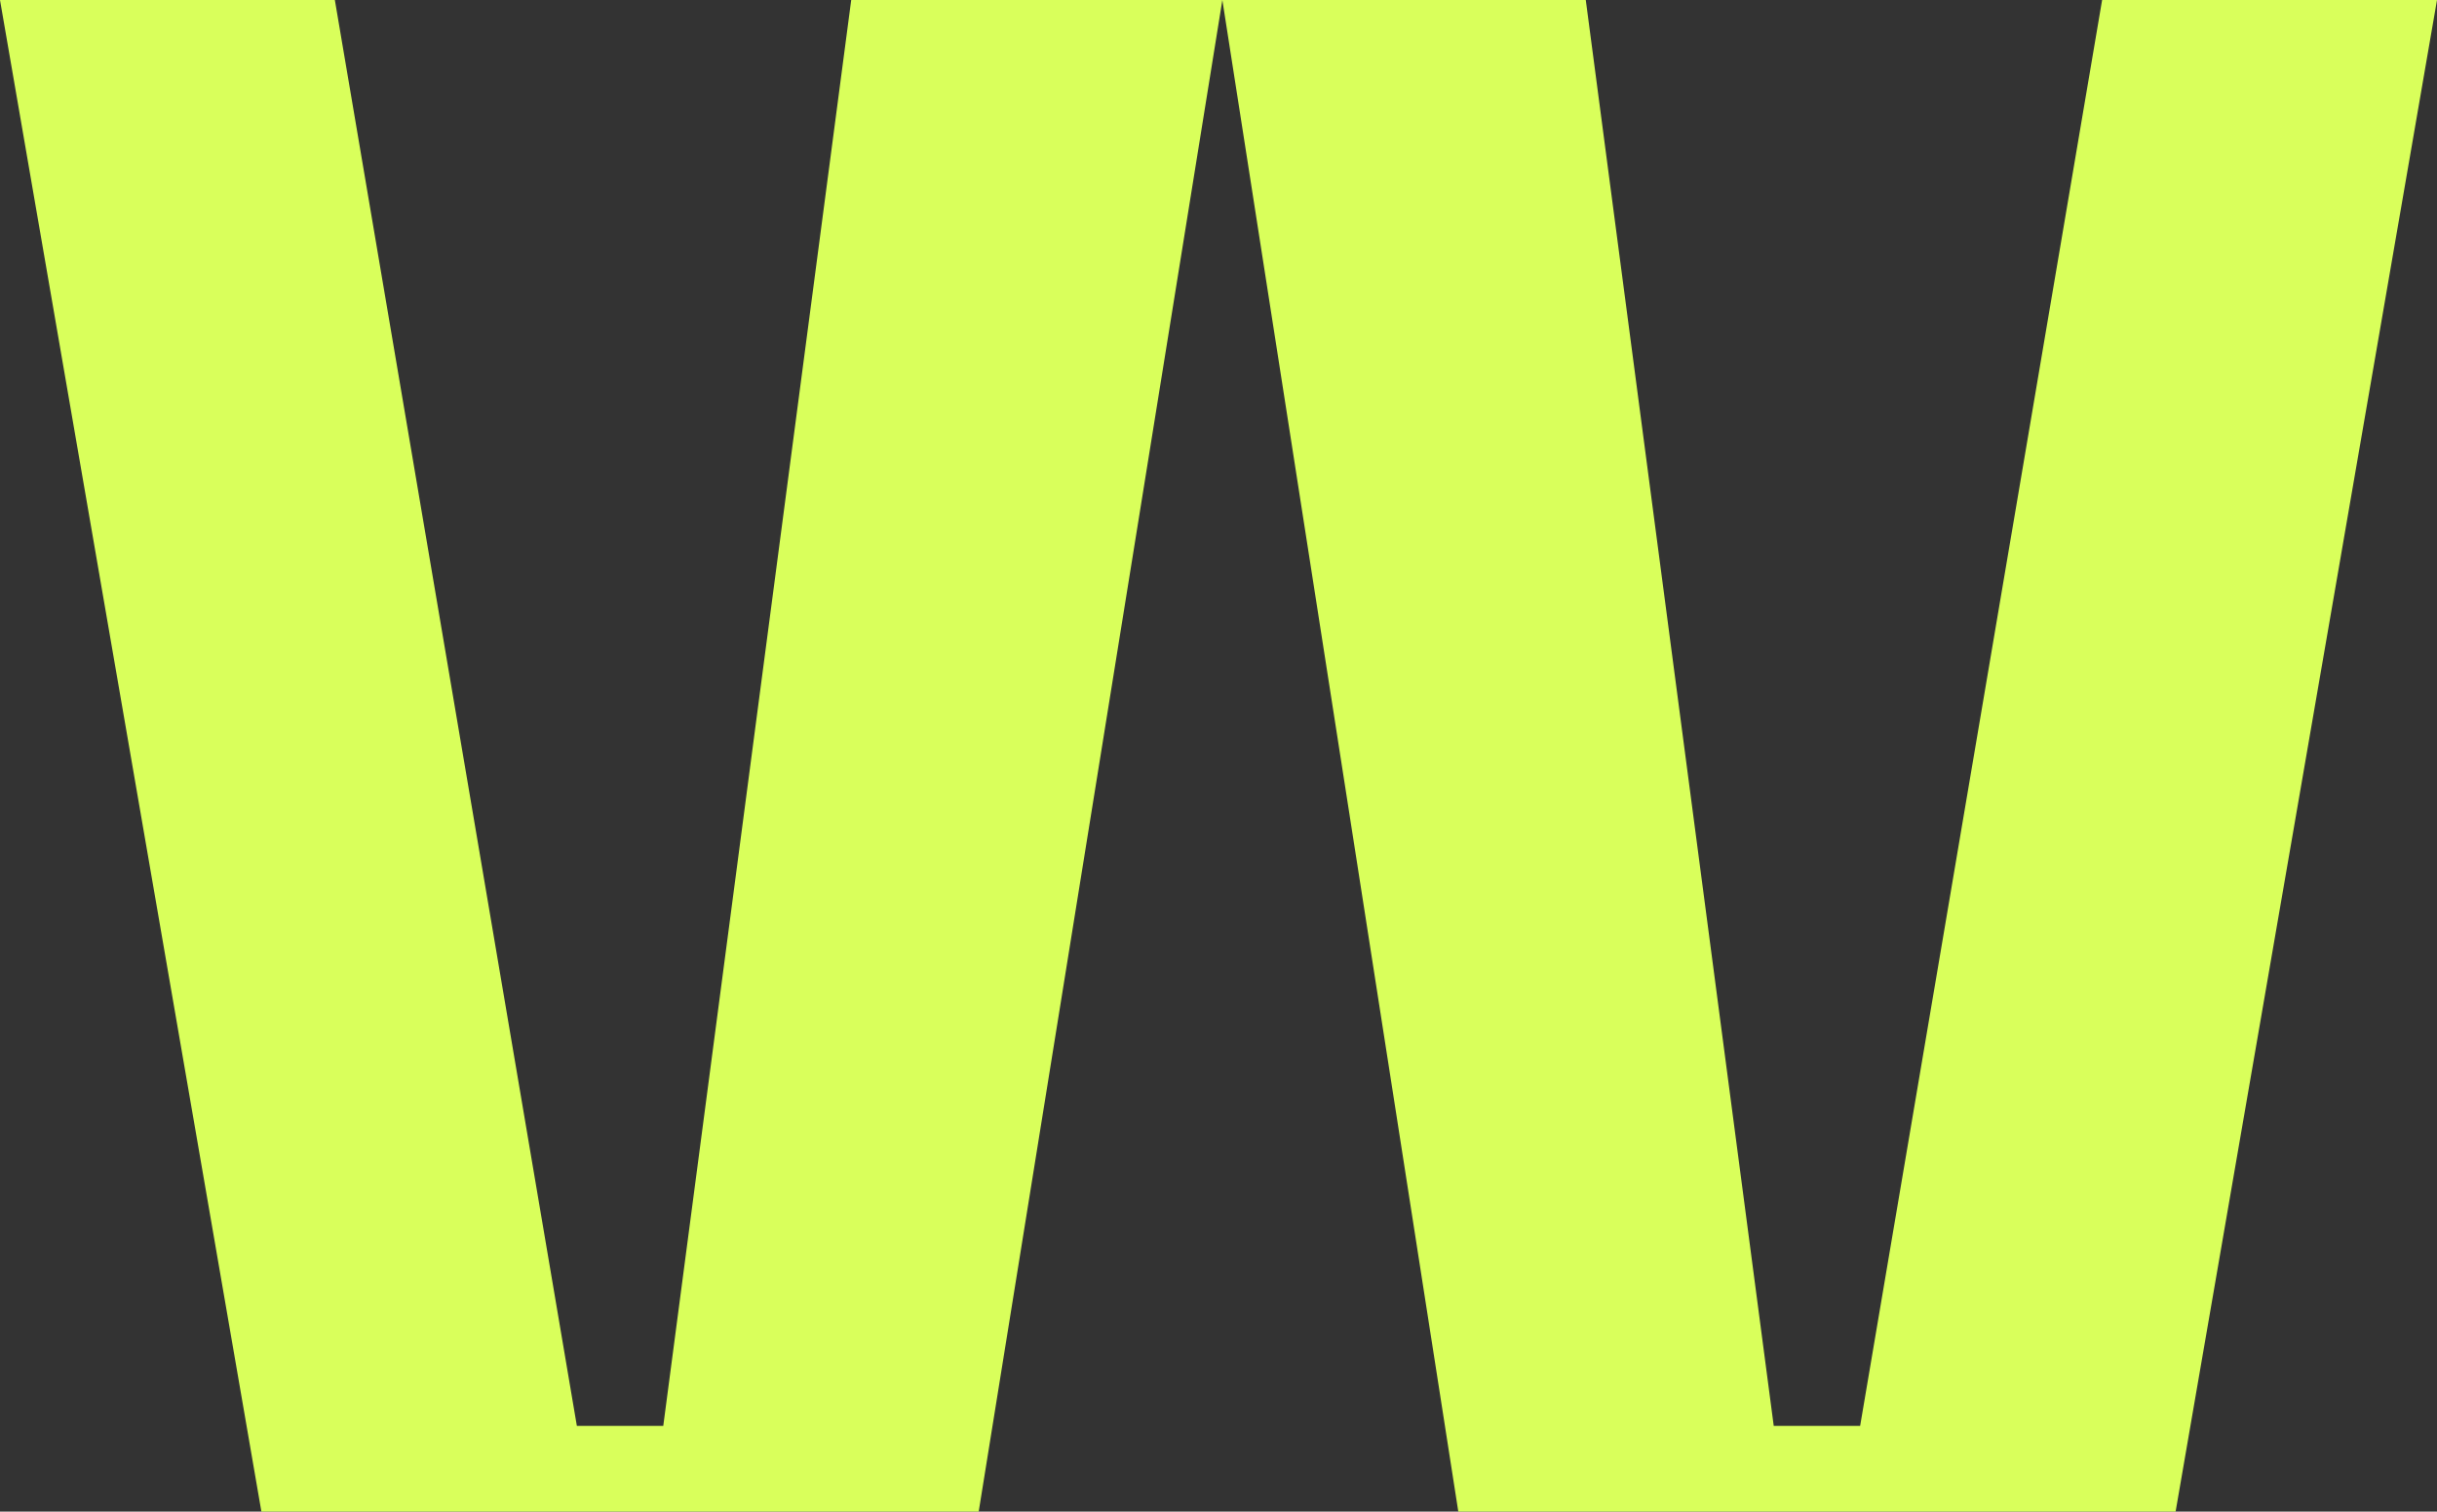
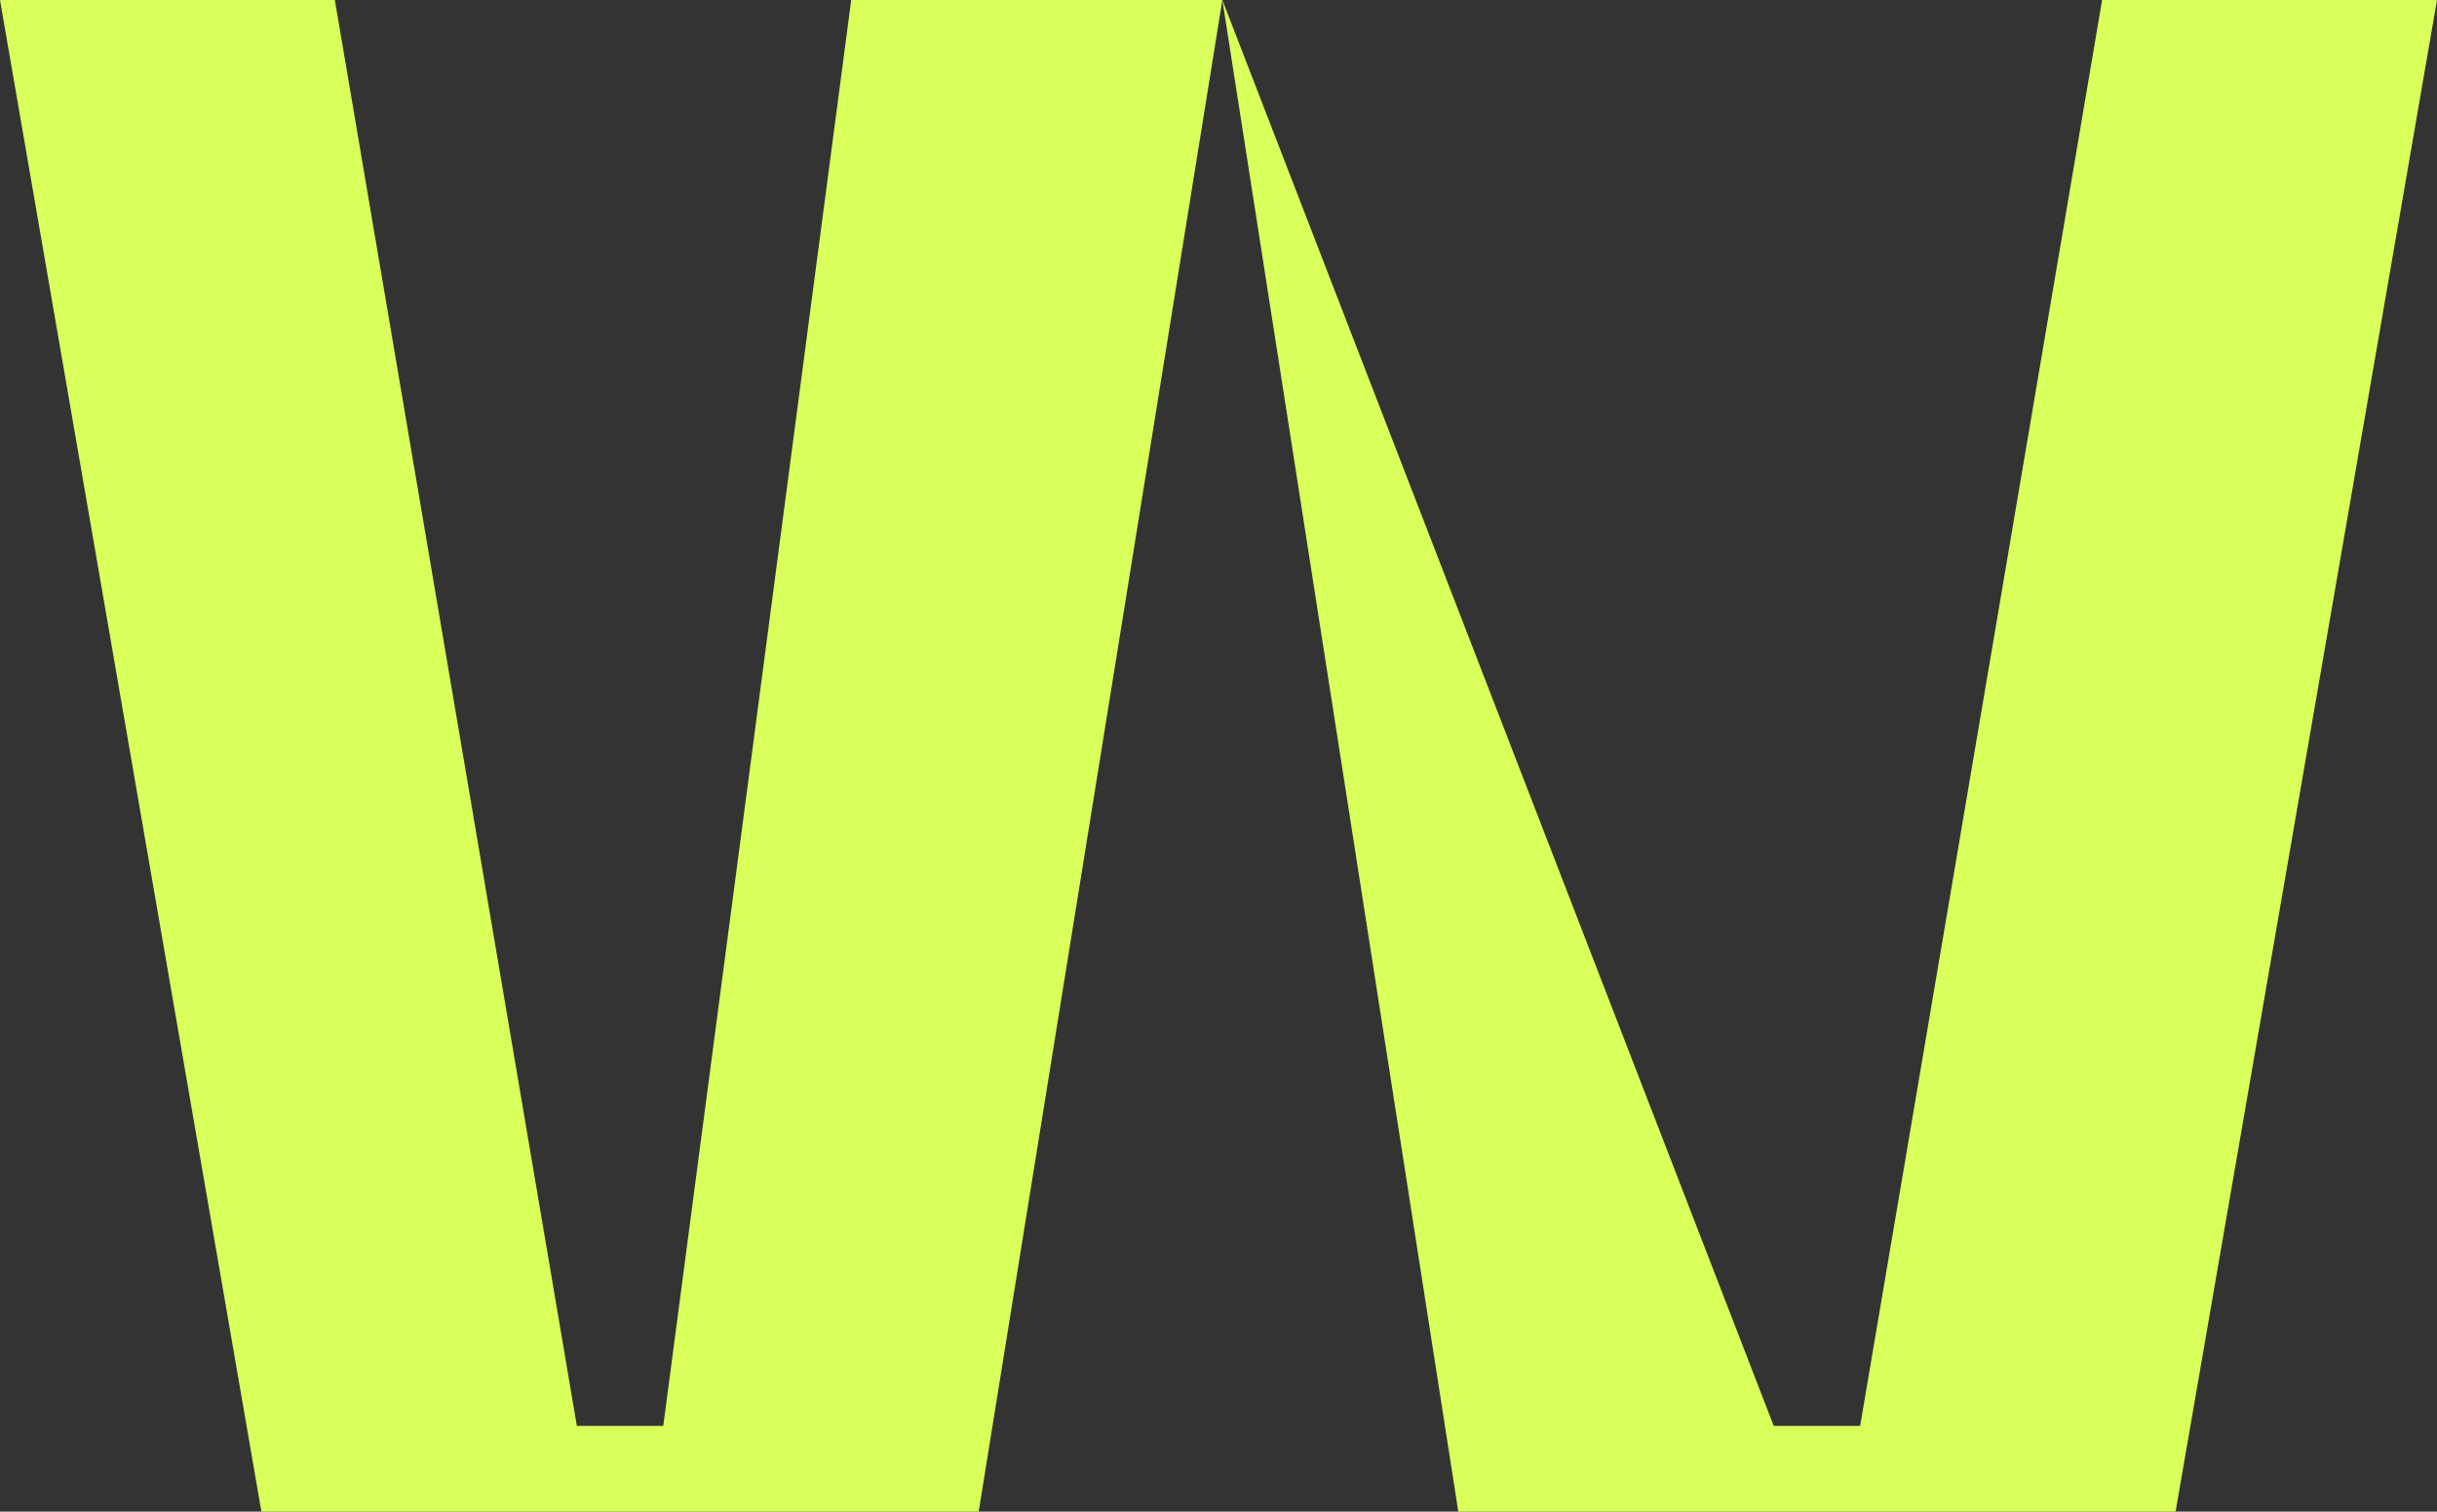
<svg xmlns="http://www.w3.org/2000/svg" width="79" height="49" viewBox="0 0 79 49" fill="none">
  <rect x="0" y="0" width="79" height="49" fill="#333333" stroke="none" />
-   <path d="M0 0L8.474 49H31.726L39.625 0L47.274 49H70.526L79 0H68.144L60.3 46.22H57.499L51.406 0L39.625 0L27.594 0L21.501 46.22H18.7L10.855 0H0Z" fill="#D9FF5B" />
+   <path d="M0 0L8.474 49H31.726L39.625 0L47.274 49H70.526L79 0H68.144L60.3 46.22H57.499L39.625 0L27.594 0L21.501 46.22H18.7L10.855 0H0Z" fill="#D9FF5B" />
</svg>